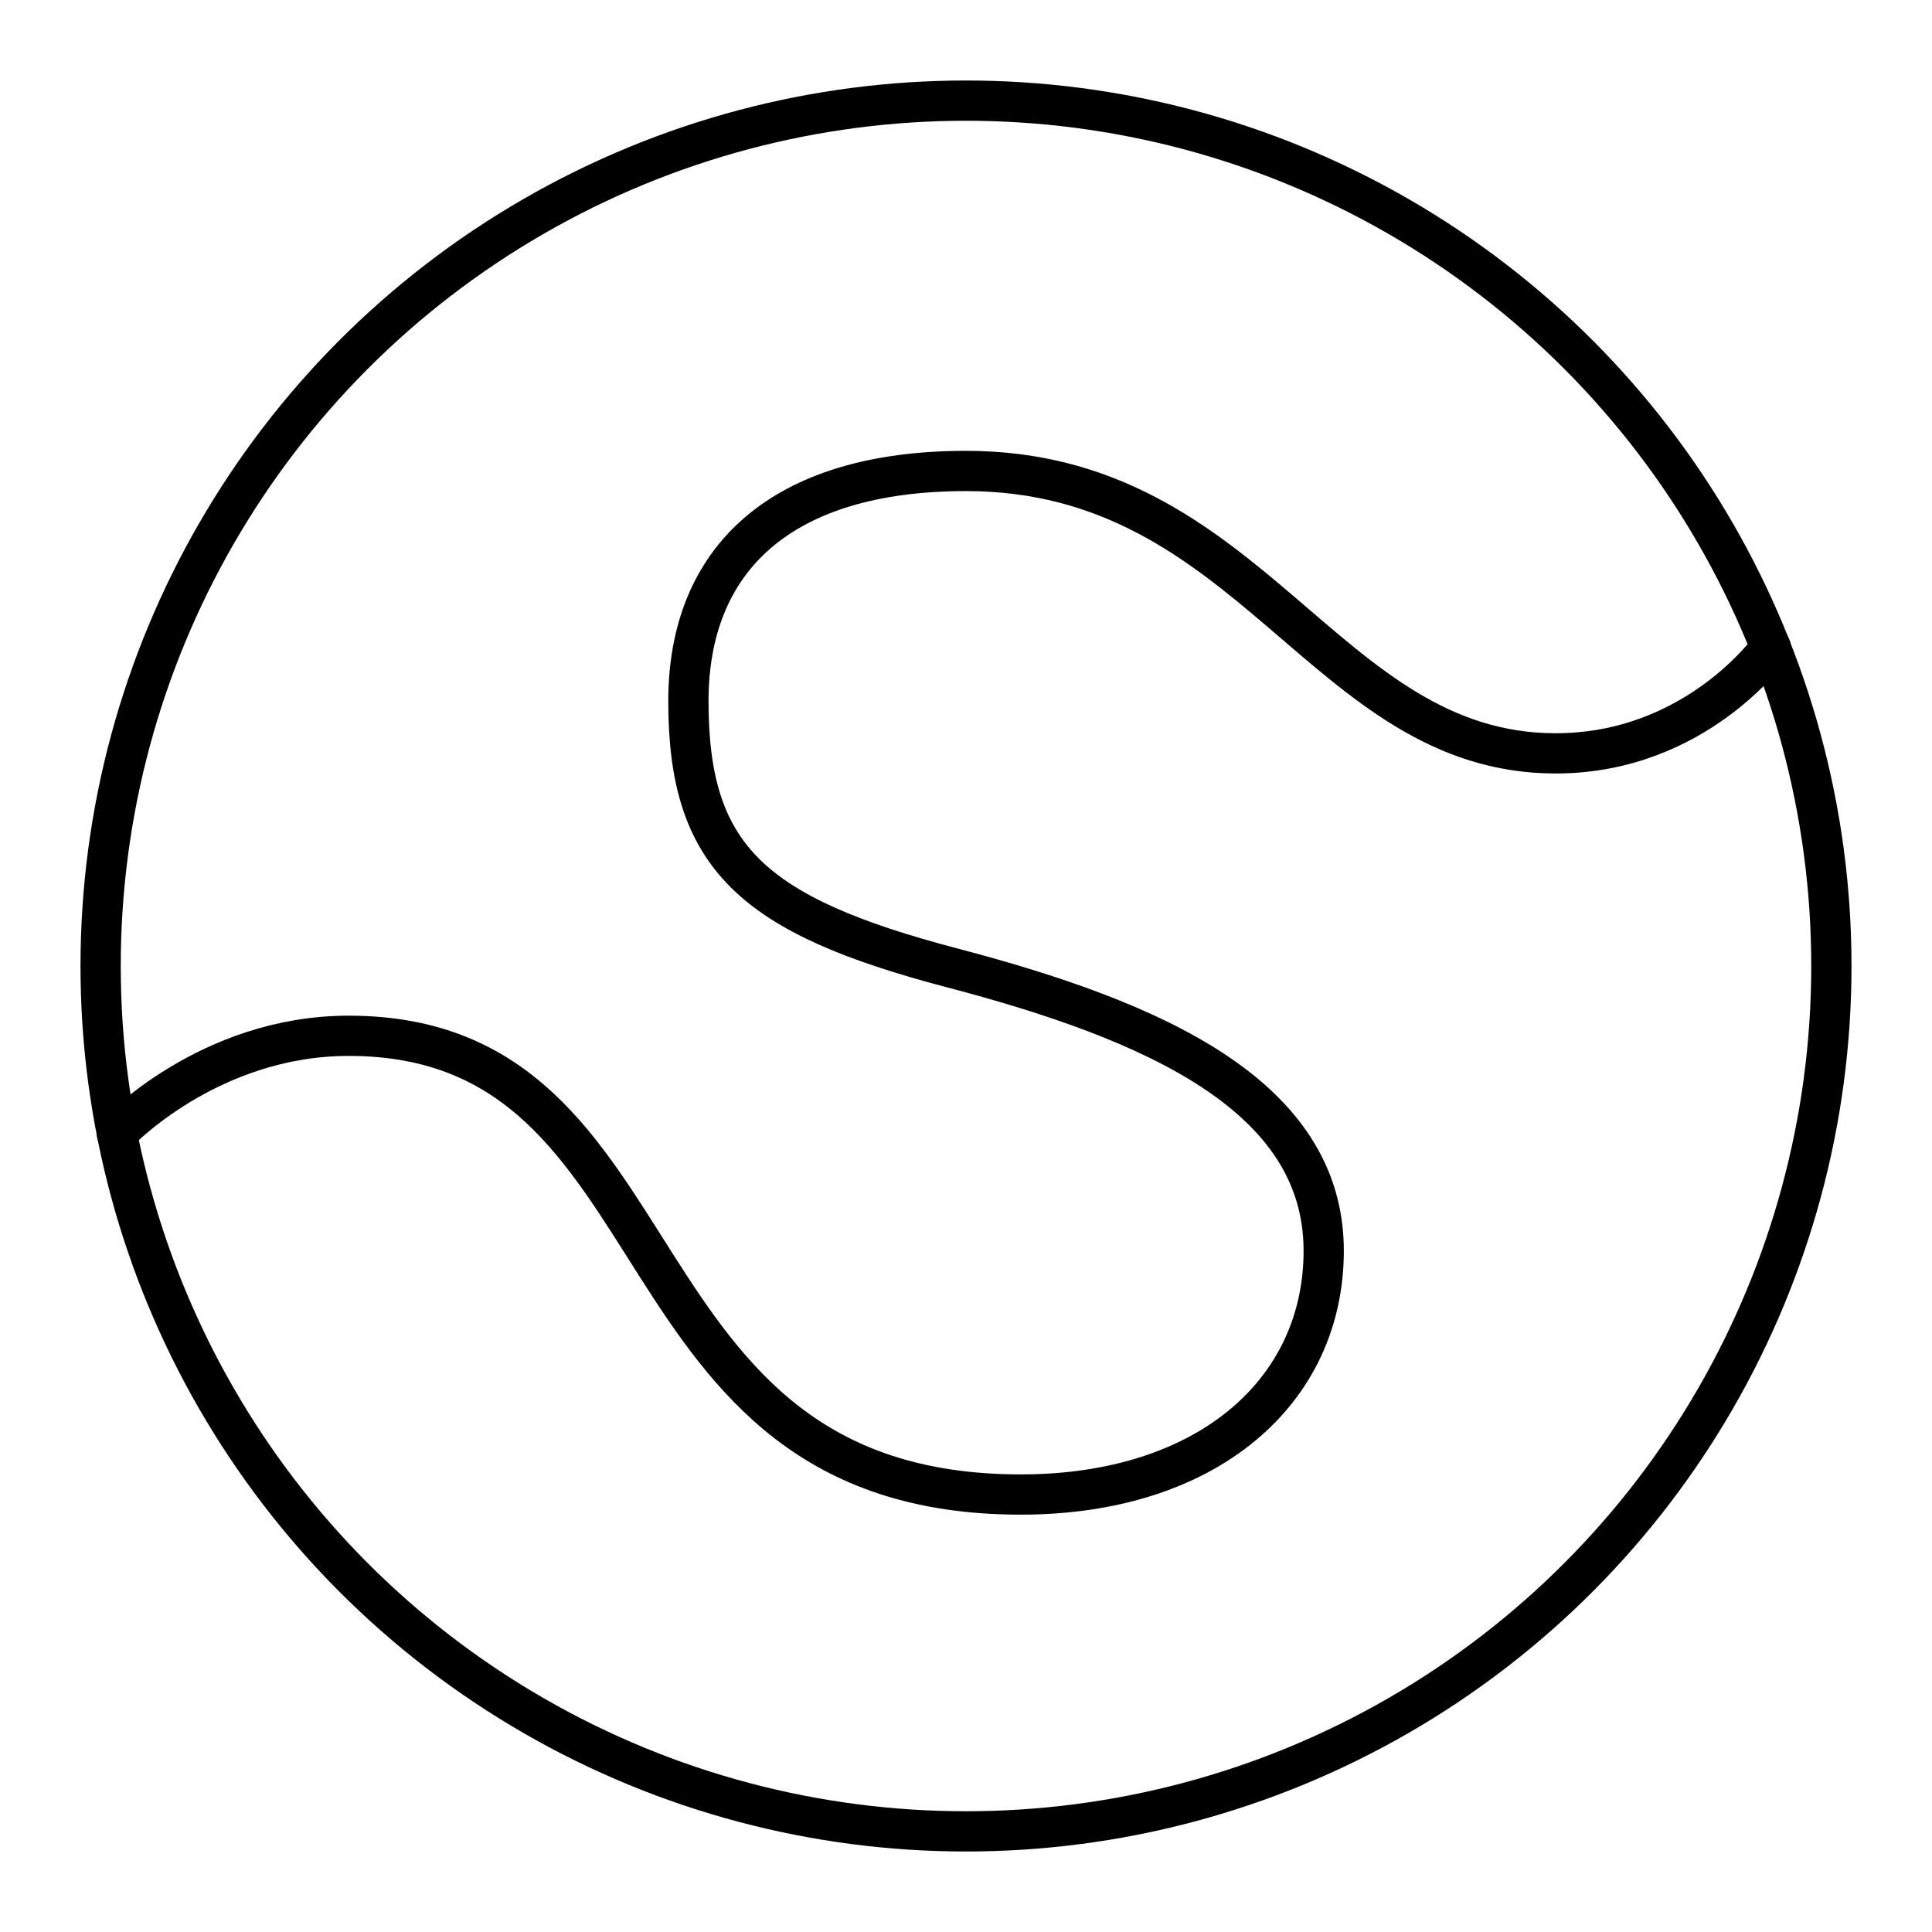
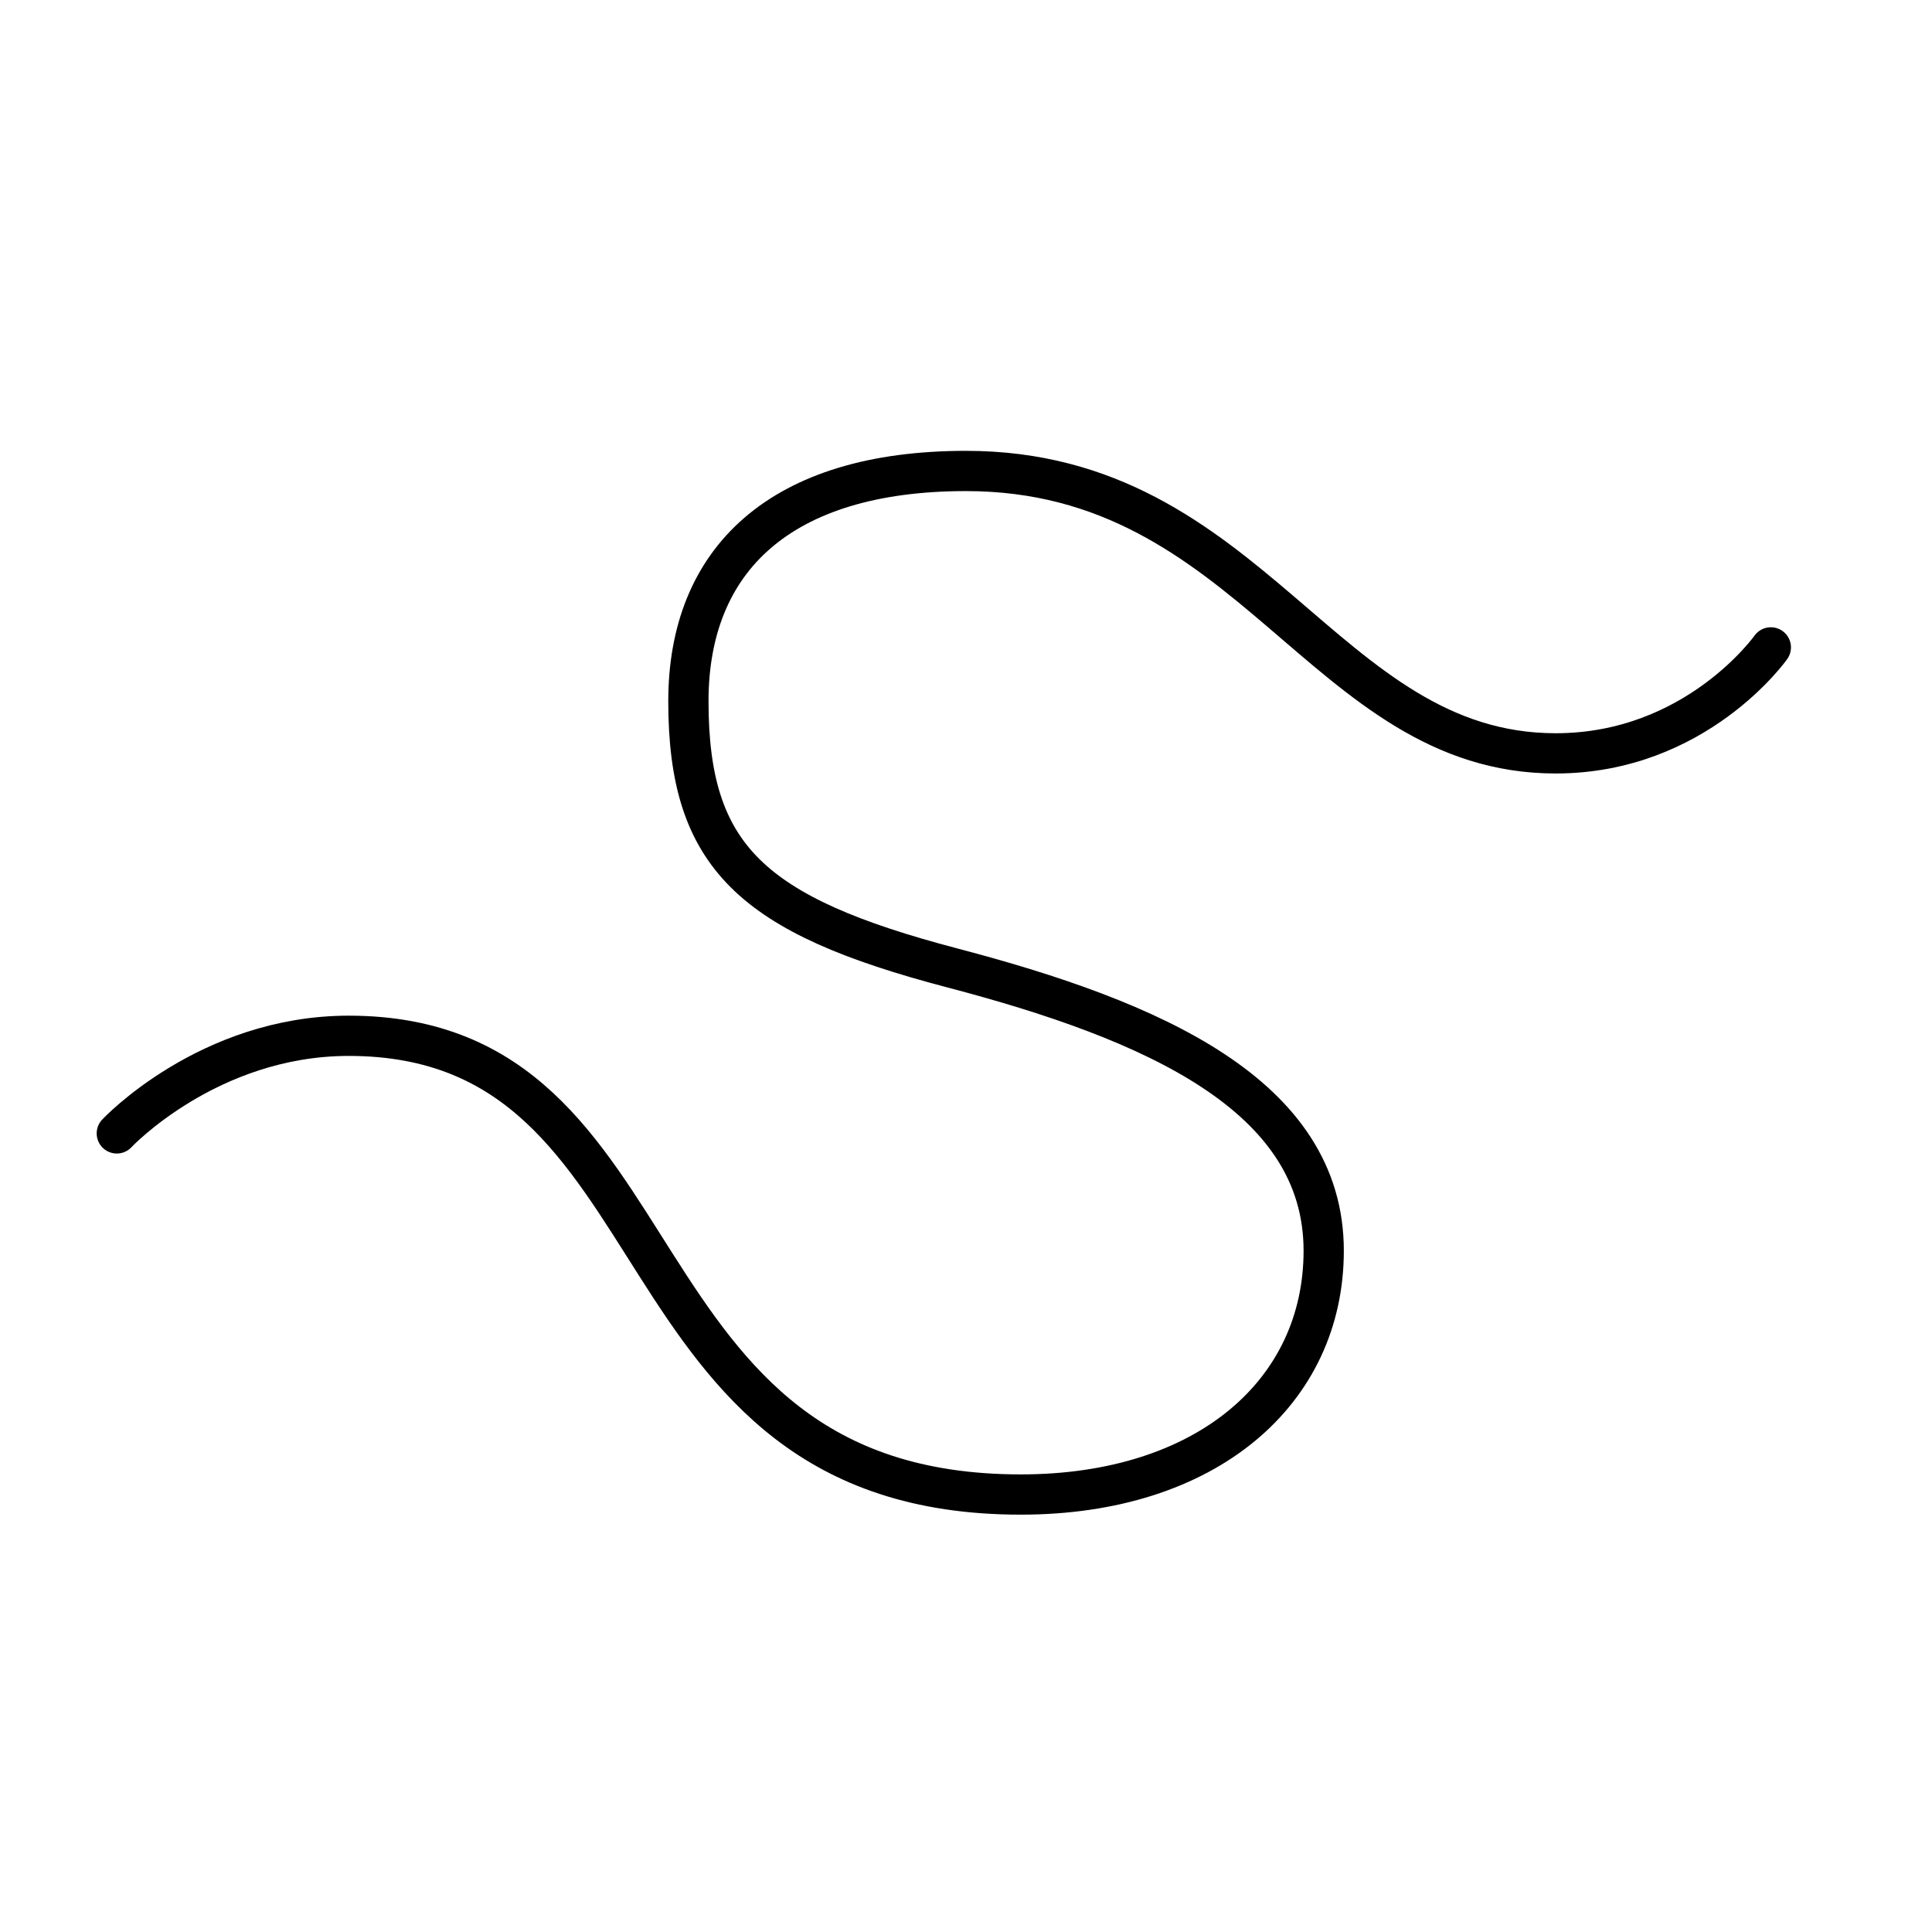
<svg xmlns="http://www.w3.org/2000/svg" width="800" height="800" viewBox="0 0 48 48">
-   <circle cx="24" cy="24" r="21.5" fill="none" stroke="currentColor" stroke-linecap="round" stroke-linejoin="round" />
  <path fill="none" stroke="currentColor" stroke-linecap="round" stroke-linejoin="round" d="M23.657 24.047c4.983 1.308 9.23 3.159 9.23 7.028c0 3.505-2.901 6.056-7.527 6.056c-10.388 0-8.201-11.397-16.696-11.397c-3.491 0-5.762 2.425-5.762 2.425m20.755-4.112c-4.984-1.309-6.554-2.757-6.554-6.626c0-3.506 2.27-5.72 6.897-5.72c7.122 0 8.888 7.016 14.65 7.016c3.49 0 5.346-2.633 5.346-2.633" />
</svg>